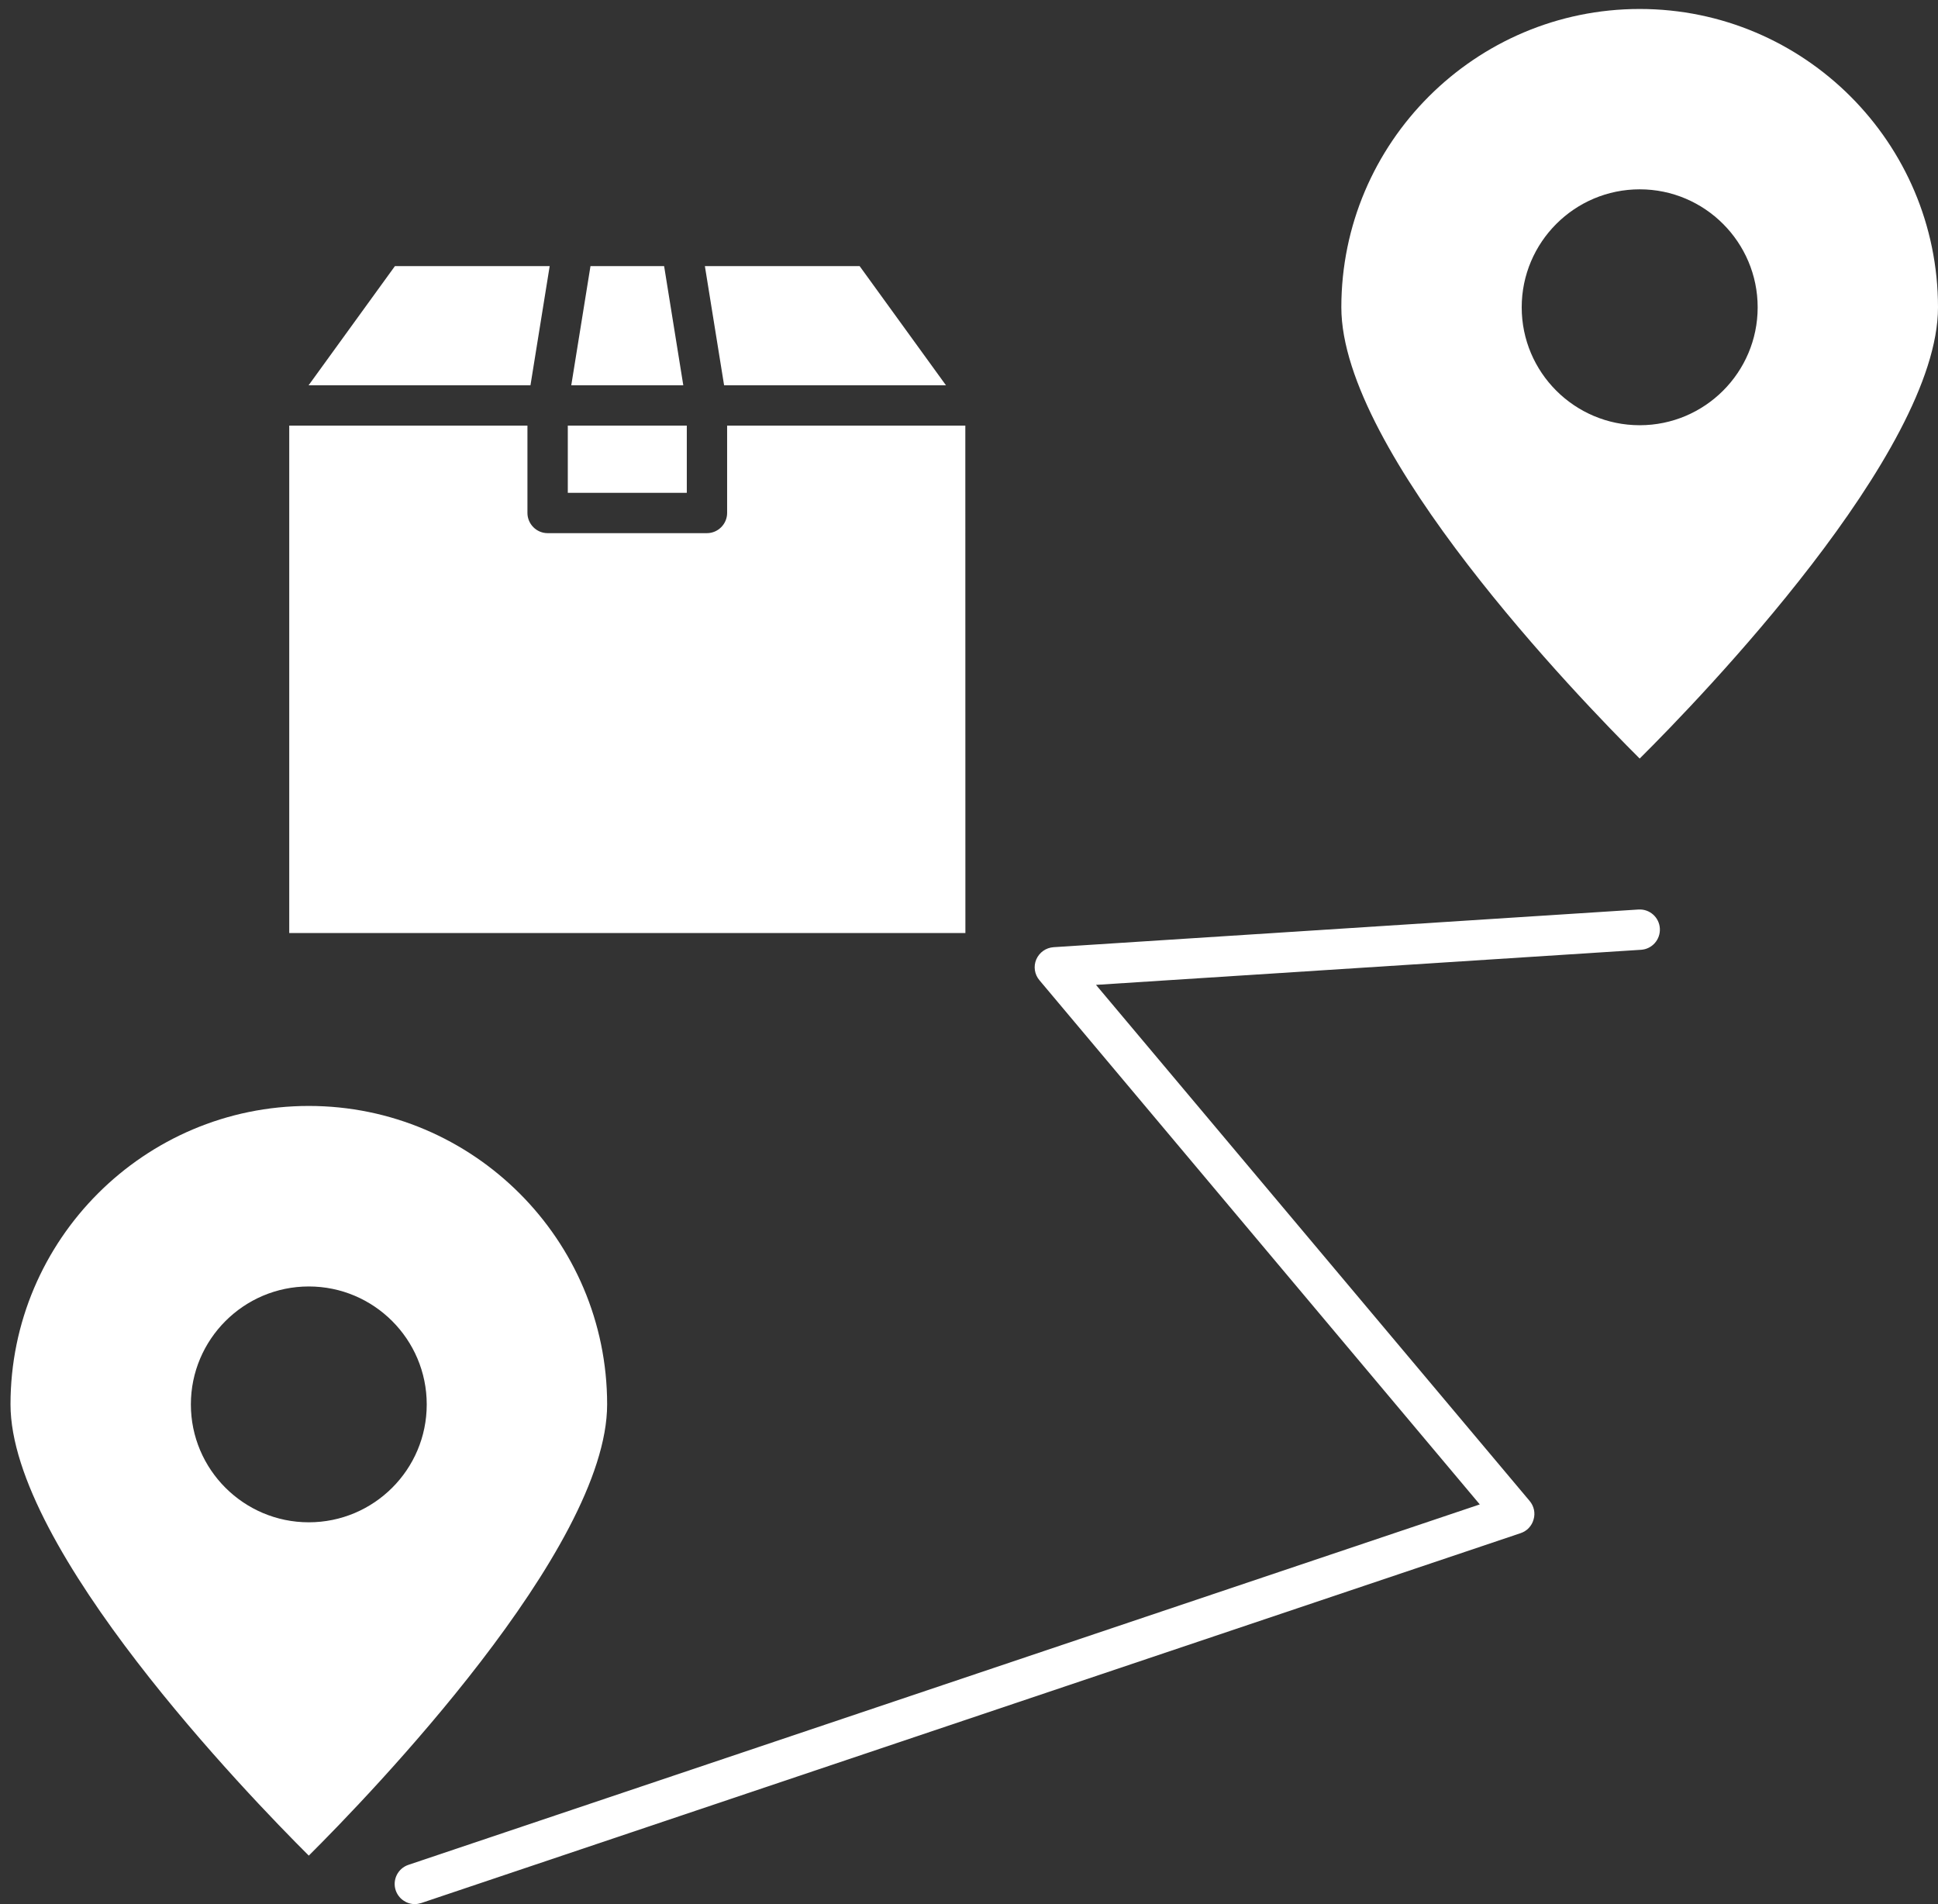
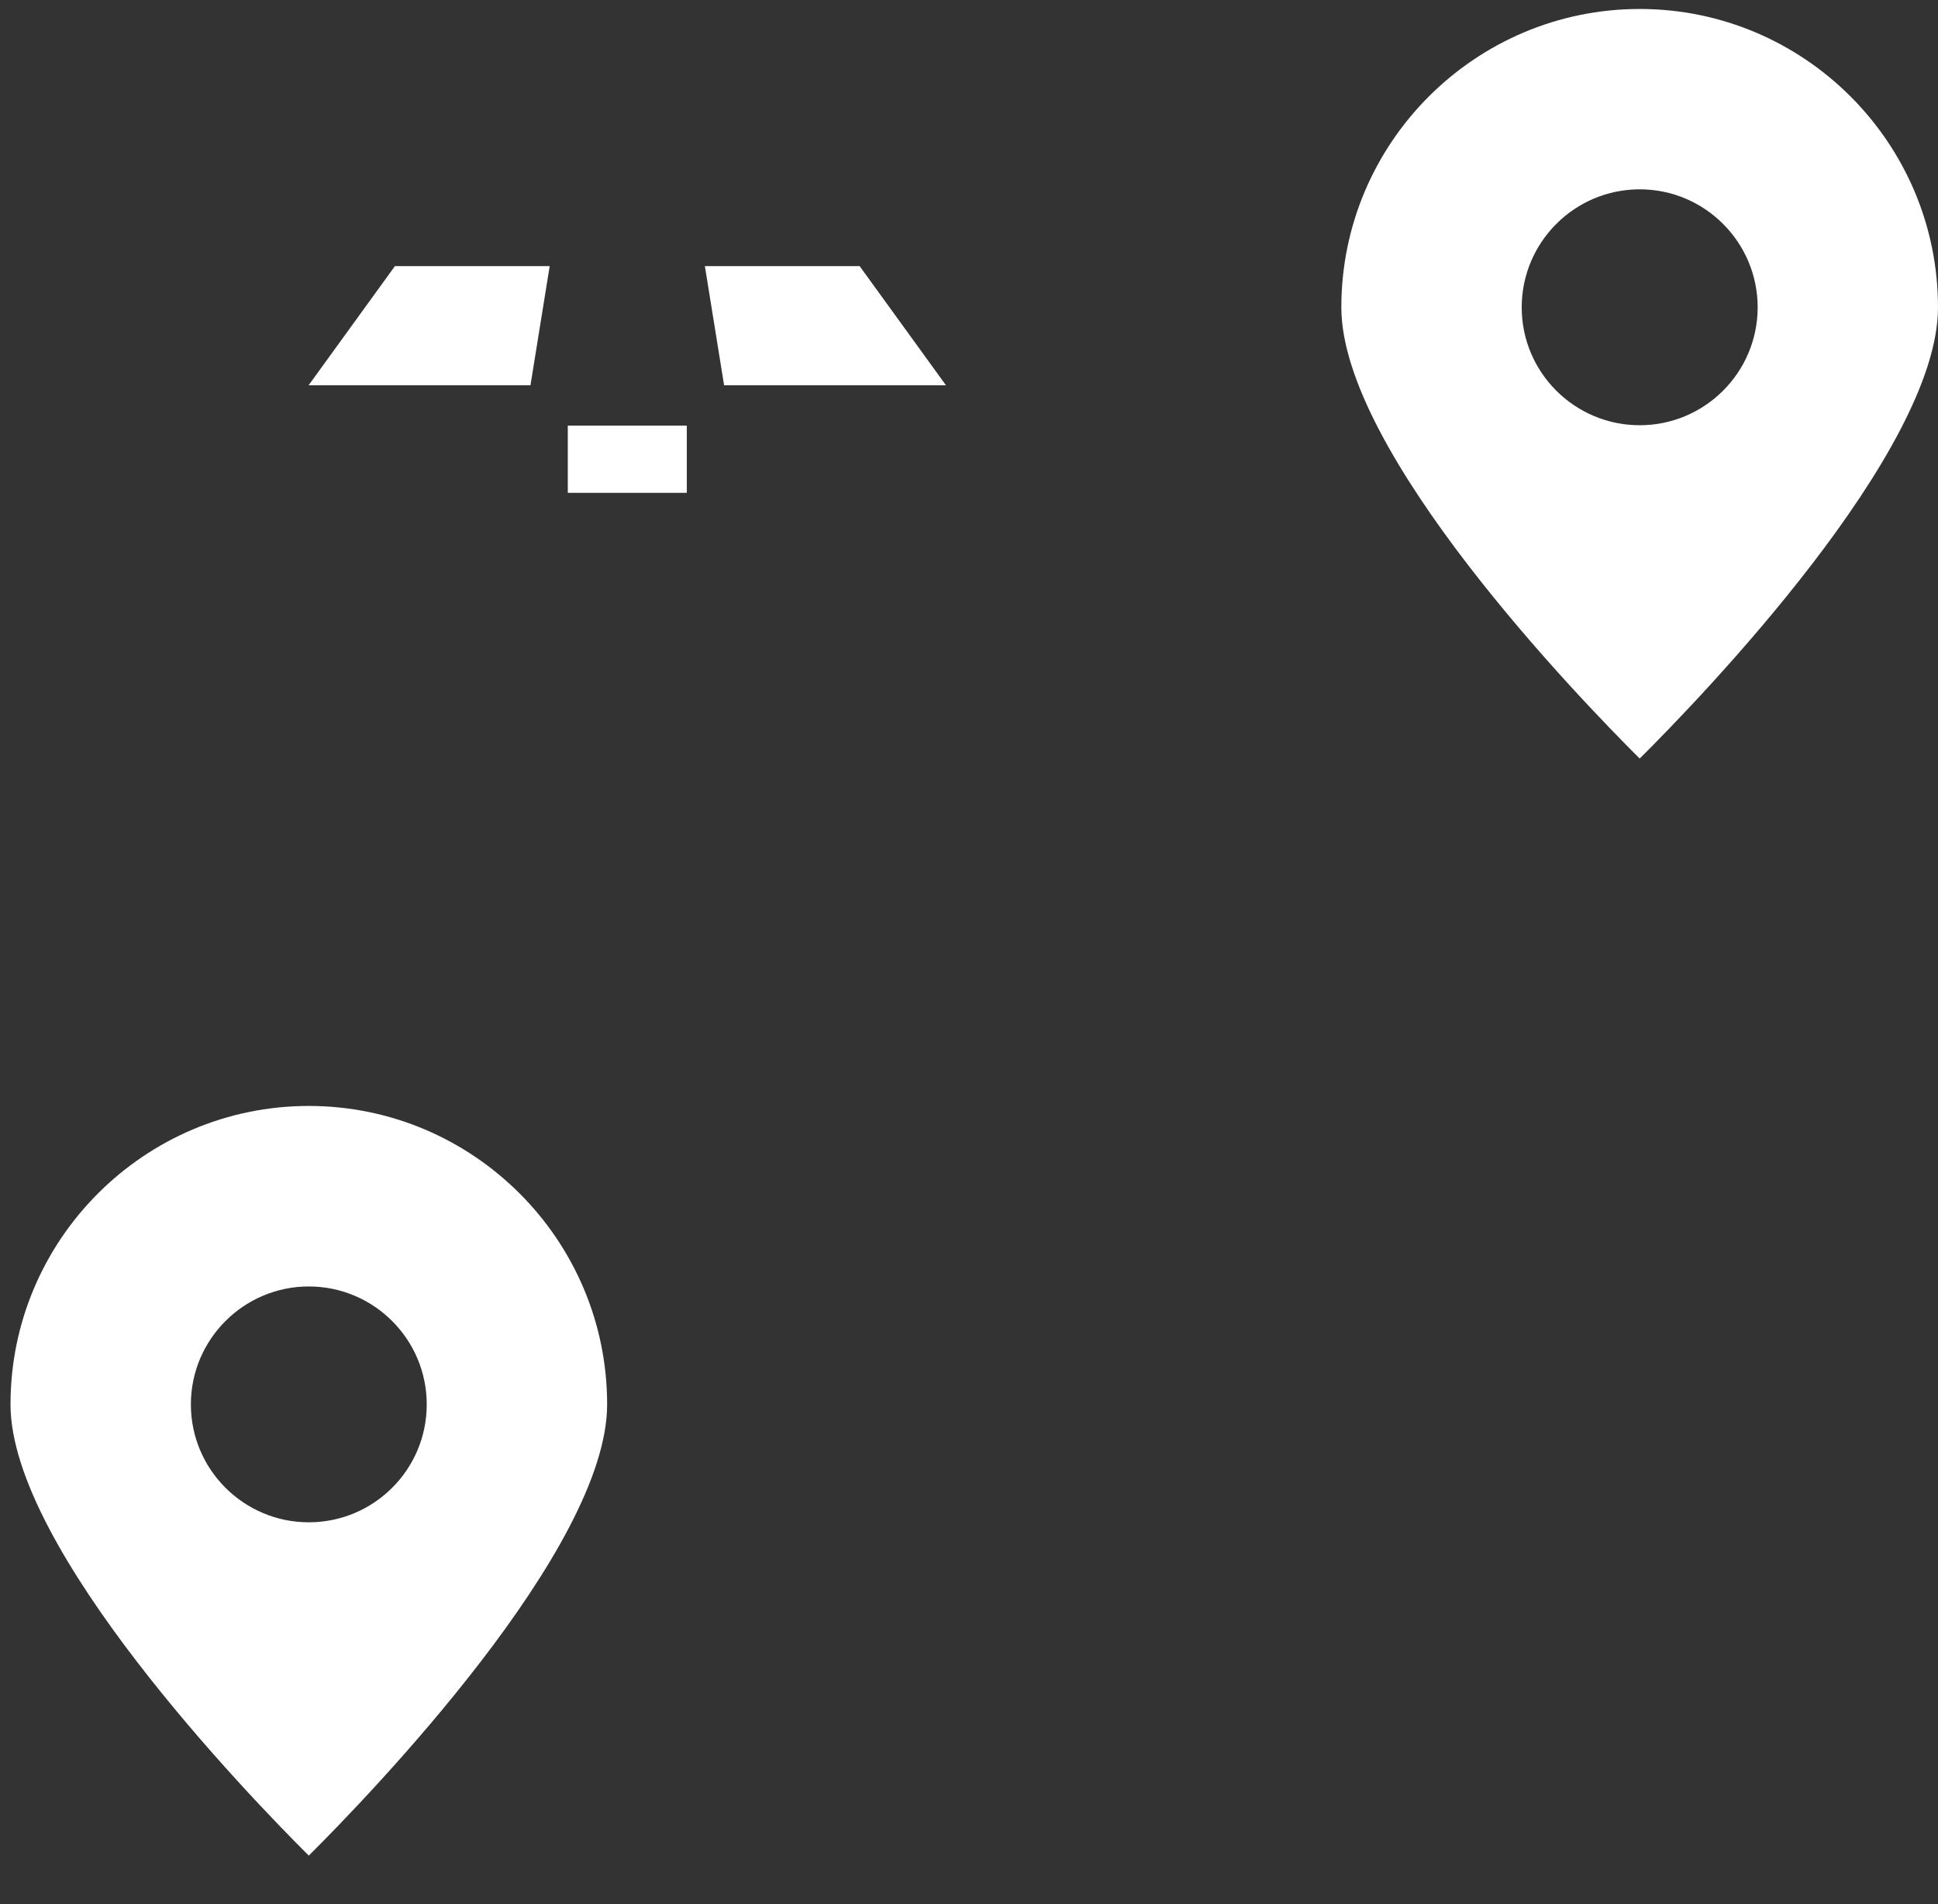
<svg xmlns="http://www.w3.org/2000/svg" version="1.1" id="Layer_1" x="0px" y="0px" width="57px" height="56px" viewBox="0 0 57 56" enable-background="new 0 0 57 56" xml:space="preserve">
  <rect x="0" y="0" width="57" height="56" fill="#333333" stroke="none" />
  <g>
    <path fill="#FFFFFF" d="M9.082,32.526c-4.837,0-8.773,3.938-8.773,8.777c0,4.261,6.991,11.495,8.773,13.271   c1.784-1.776,8.775-9.011,8.775-13.271C17.857,36.465,13.92,32.526,9.082,32.526L9.082,32.526z M9.082,44.771   c-1.912,0-3.468-1.553-3.468-3.467c0-1.912,1.556-3.469,3.468-3.469c1.915,0,3.469,1.557,3.469,3.469   C12.552,43.218,10.997,44.771,9.082,44.771z" />
    <path fill="#FFFFFF" d="M57,9.039c0-4.839-3.936-8.775-8.773-8.775S39.451,4.2,39.451,9.039c0,4.262,6.992,11.495,8.775,13.27   C50.012,20.535,57,13.301,57,9.039z M44.756,9.039c0-1.913,1.555-3.471,3.471-3.471c1.914,0,3.469,1.558,3.469,3.471   c0,1.912-1.555,3.467-3.469,3.467C46.311,12.506,44.756,10.951,44.756,9.039z" />
-     <path fill="#FFFFFF" d="M28.392,12.517h-7.006v2.569c0,0.325-0.267,0.594-0.593,0.594h-4.687c-0.326,0-0.593-0.269-0.593-0.594   v-2.569H8.507v14.924h19.887L28.392,12.517z" />
    <path fill="#FFFFFF" d="M16.167,7.827h-4.552l-2.539,3.505h6.526L16.167,7.827z" />
    <path fill="#FFFFFF" d="M27.823,11.332l-2.539-3.505h-4.552l0.565,3.505H27.823z" />
-     <path fill="#FFFFFF" d="M19.533,7.827h-2.166l-0.565,3.505h3.295L19.533,7.827z" />
    <path fill="#FFFFFF" d="M16.7,12.517h3.5v1.977h-3.5V12.517z" />
-     <path fill="#FFFFFF" d="M48.189,26.749l-17.203,1.108c-0.225,0.016-0.418,0.154-0.508,0.361c-0.086,0.204-0.051,0.44,0.094,0.611   l12.951,15.416l-31.51,10.6c-0.311,0.104-0.479,0.44-0.374,0.752C11.724,55.842,11.954,56,12.201,56   c0.063,0,0.127-0.013,0.19-0.032L44.725,45.09c0.188-0.063,0.33-0.214,0.381-0.405c0.055-0.185,0.012-0.388-0.115-0.54   l-12.756-15.18l16.033-1.032c0.324-0.021,0.572-0.302,0.551-0.631c-0.02-0.325-0.303-0.574-0.627-0.553H48.189z" />
  </g>
</svg>